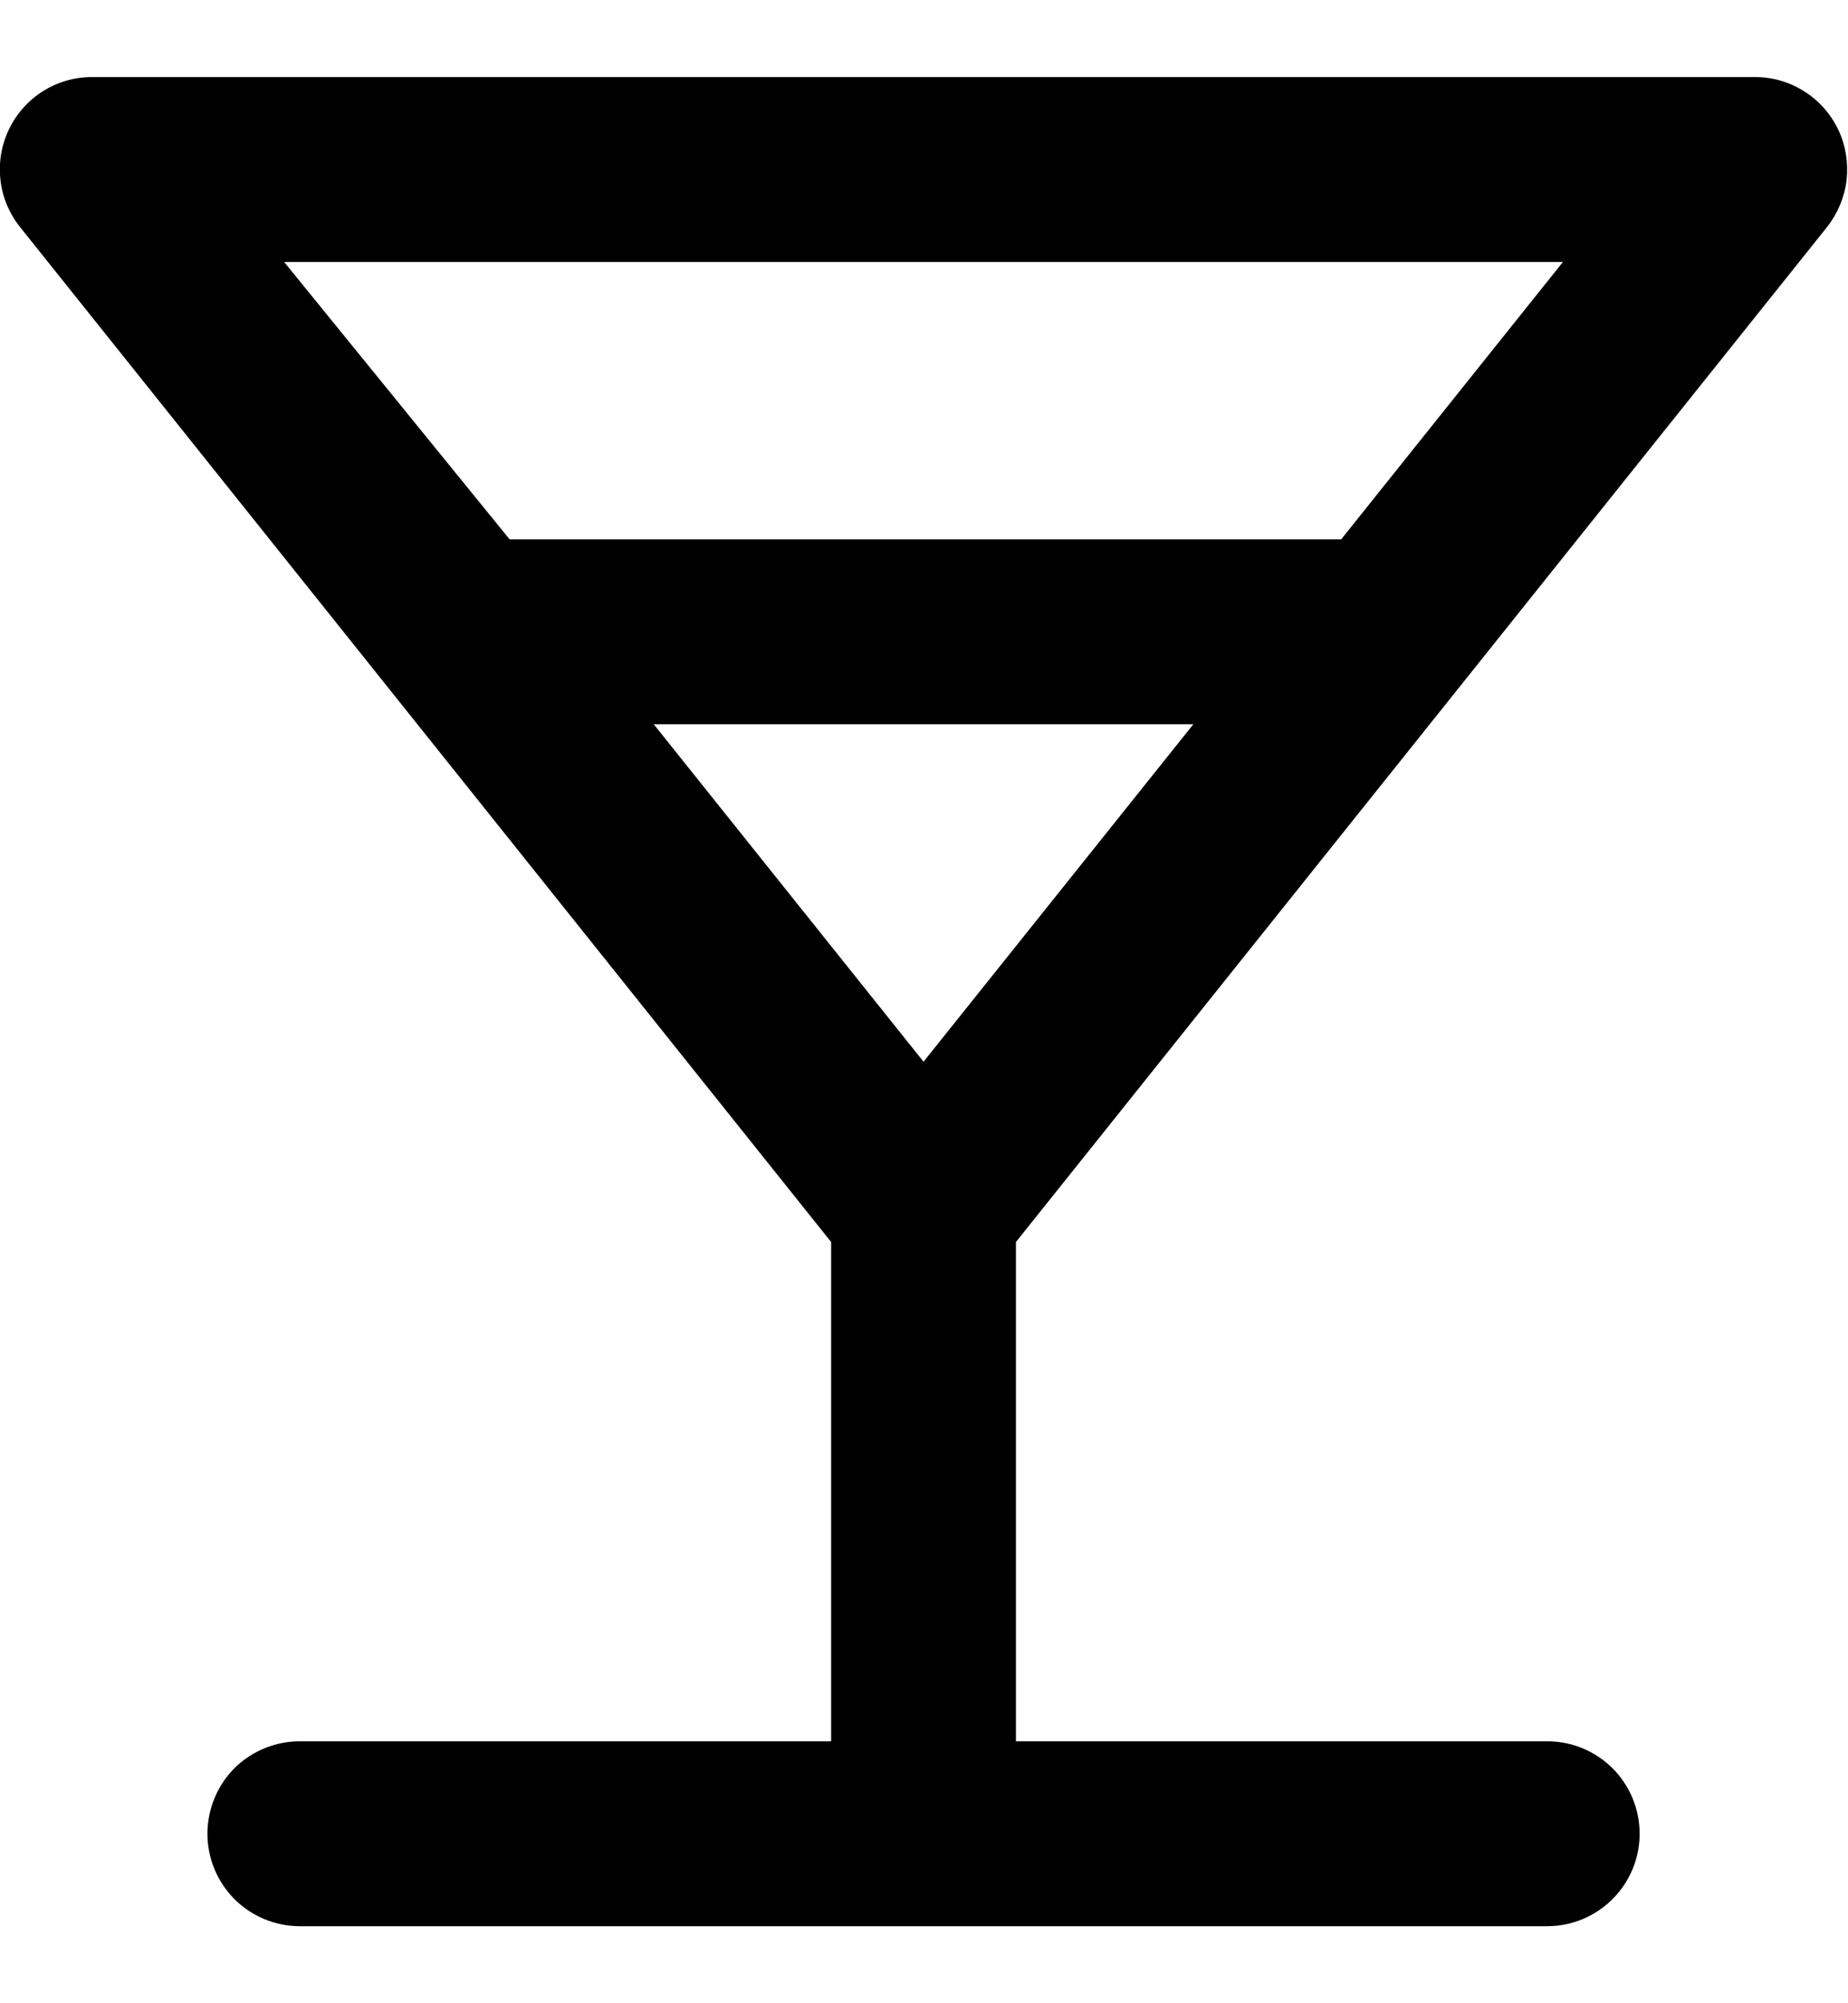
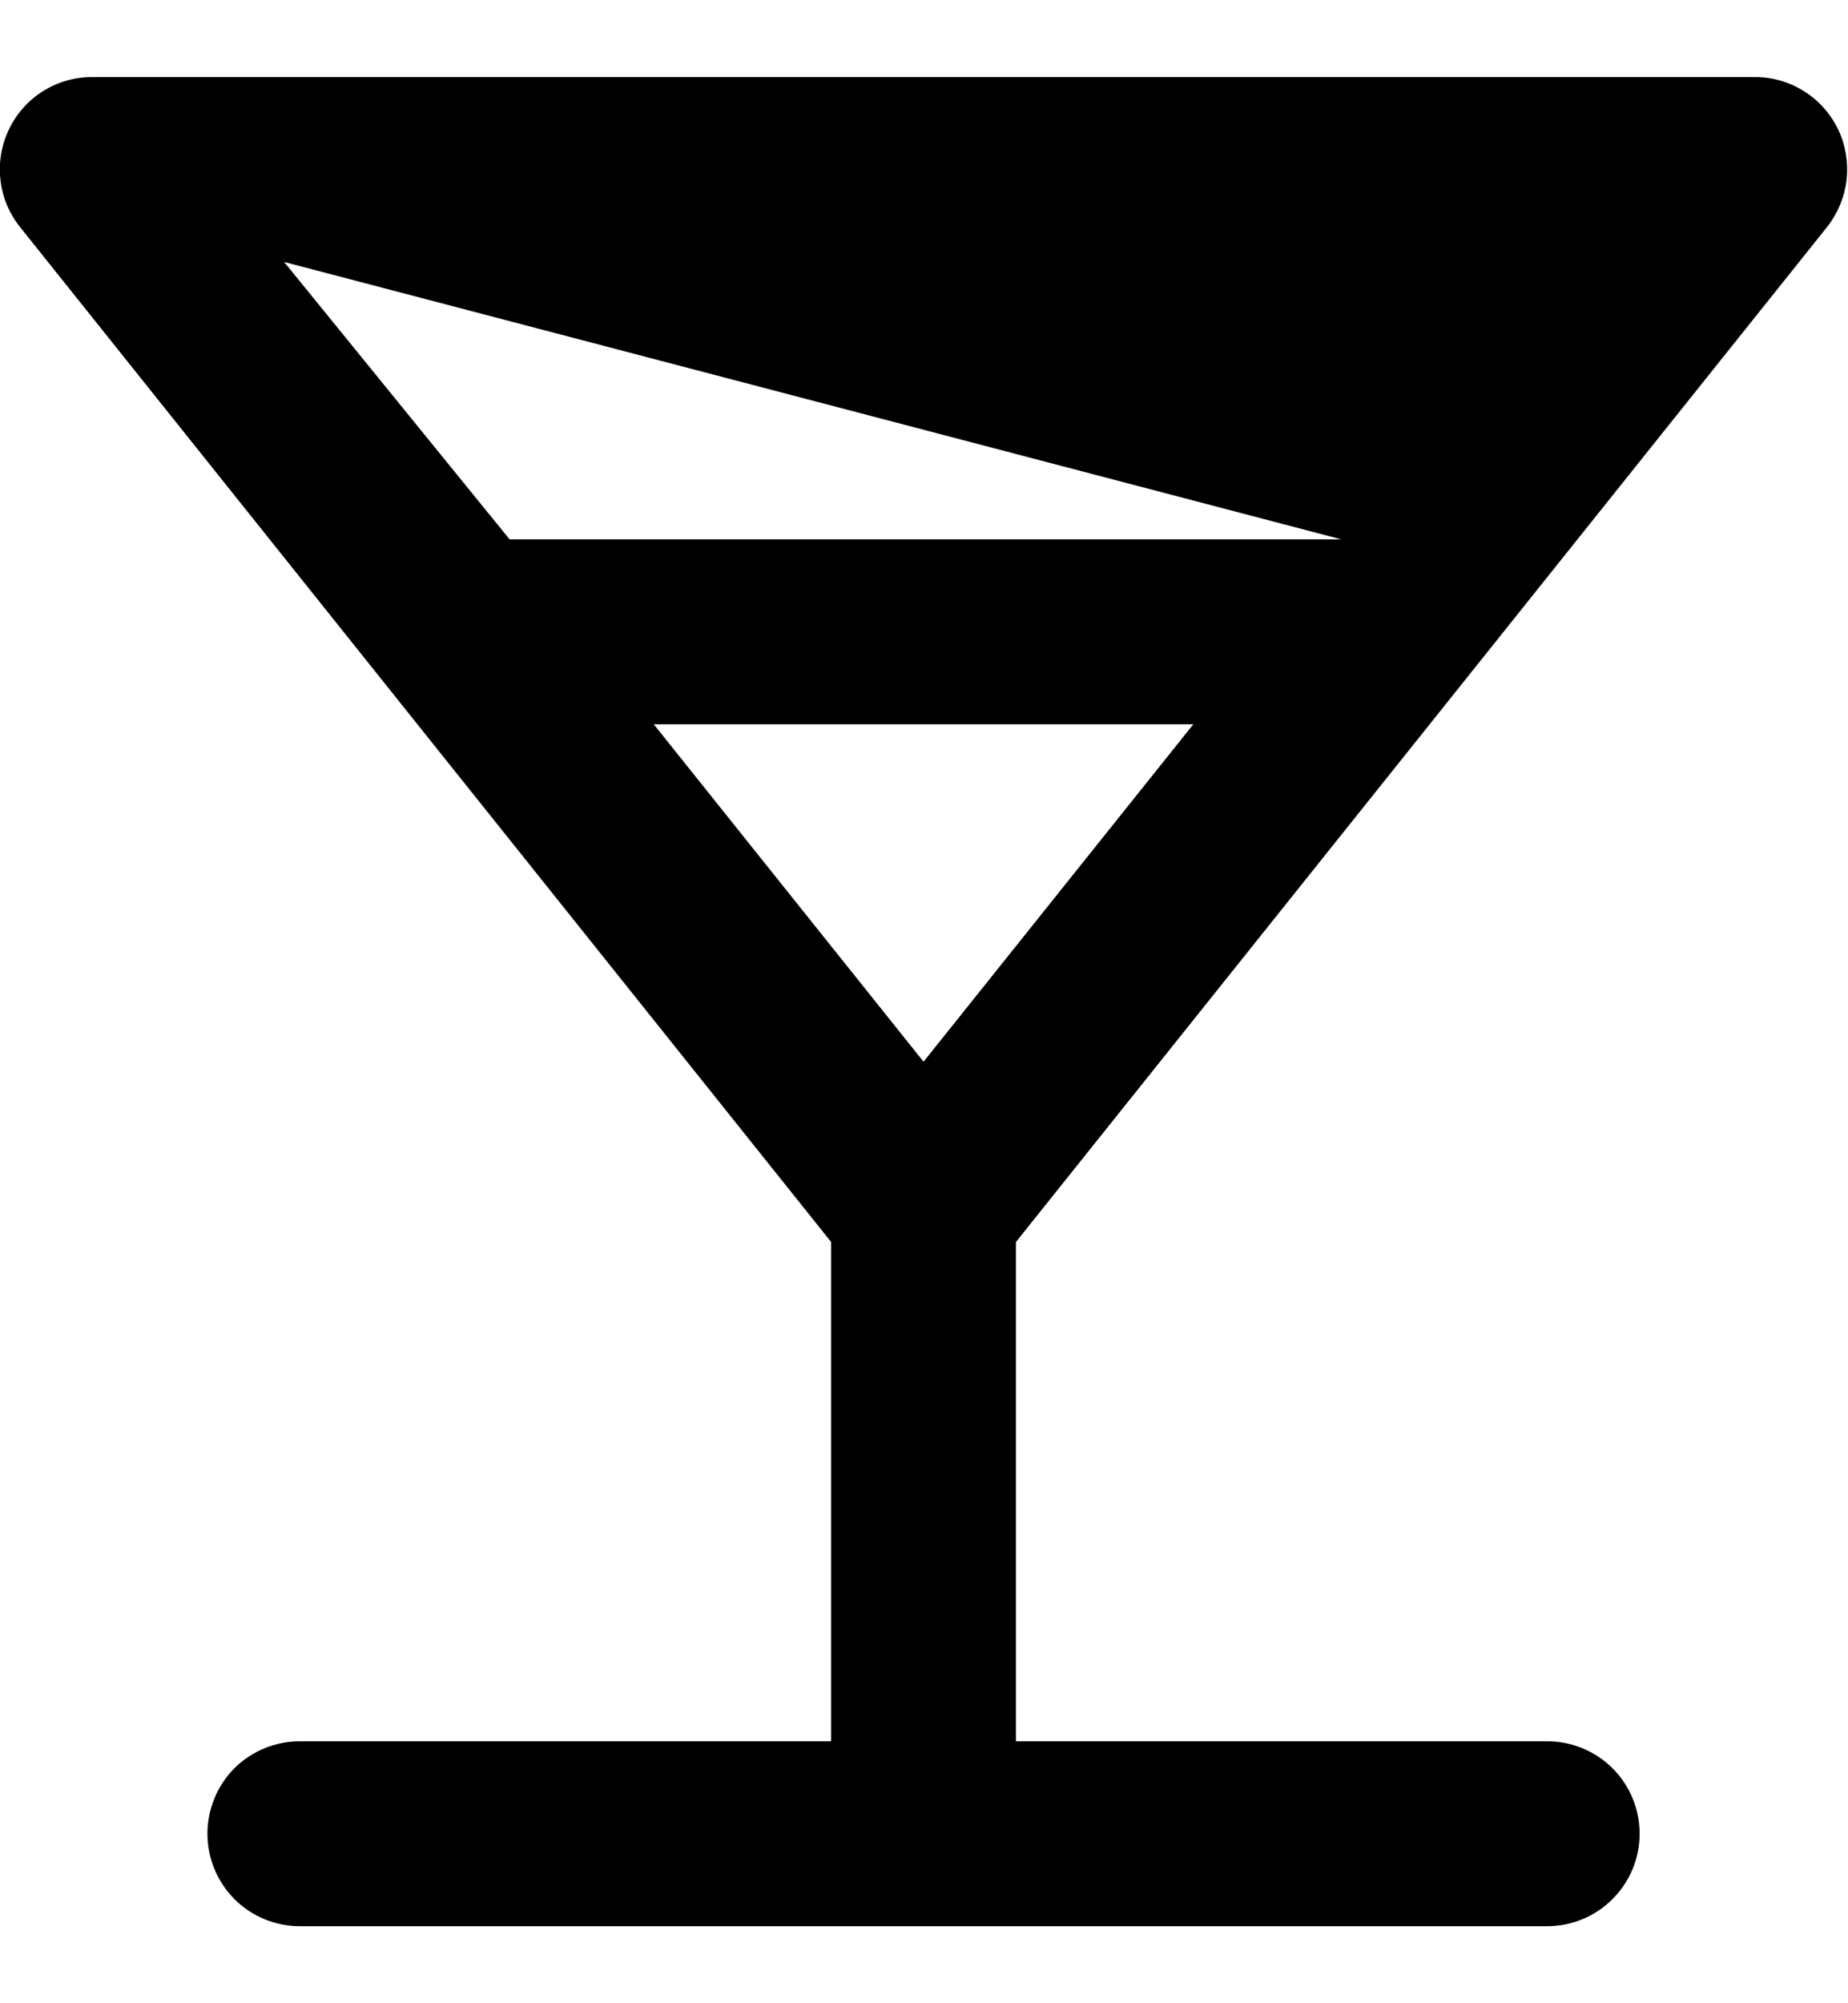
<svg xmlns="http://www.w3.org/2000/svg" fill="none" viewBox="0 0 12 13" height="13" width="12">
-   <path fill="black" d="M11.865 1.472C11.934 1.384 11.978 1.278 11.991 1.167C12.003 1.056 11.985 0.943 11.937 0.842C11.888 0.74 11.812 0.653 11.716 0.593C11.62 0.532 11.51 0.5 11.397 0.5H0.597C0.484 0.5 0.373 0.532 0.277 0.593C0.182 0.653 0.105 0.74 0.057 0.842C0.009 0.943 -0.01 1.056 0.003 1.167C0.015 1.278 0.059 1.384 0.129 1.472L5.397 8.06V11.3H1.947C1.788 11.3 1.635 11.363 1.522 11.475C1.41 11.588 1.347 11.741 1.347 11.9C1.347 12.059 1.41 12.211 1.522 12.324C1.635 12.437 1.788 12.5 1.947 12.5H10.047C10.206 12.5 10.358 12.437 10.471 12.324C10.584 12.211 10.647 12.059 10.647 11.9C10.647 11.741 10.584 11.588 10.471 11.475C10.358 11.363 10.206 11.3 10.047 11.3H6.597V8.06L11.865 1.472ZM1.845 1.7H10.149L8.709 3.5H3.309L1.845 1.7ZM5.997 6.89L4.245 4.7H7.749L5.997 6.89Z" />
+   <path fill="black" d="M11.865 1.472C11.934 1.384 11.978 1.278 11.991 1.167C12.003 1.056 11.985 0.943 11.937 0.842C11.888 0.74 11.812 0.653 11.716 0.593C11.62 0.532 11.51 0.5 11.397 0.5H0.597C0.484 0.5 0.373 0.532 0.277 0.593C0.182 0.653 0.105 0.74 0.057 0.842C0.009 0.943 -0.01 1.056 0.003 1.167C0.015 1.278 0.059 1.384 0.129 1.472L5.397 8.06V11.3H1.947C1.788 11.3 1.635 11.363 1.522 11.475C1.41 11.588 1.347 11.741 1.347 11.9C1.347 12.059 1.41 12.211 1.522 12.324C1.635 12.437 1.788 12.5 1.947 12.5H10.047C10.206 12.5 10.358 12.437 10.471 12.324C10.584 12.211 10.647 12.059 10.647 11.9C10.647 11.741 10.584 11.588 10.471 11.475C10.358 11.363 10.206 11.3 10.047 11.3H6.597V8.06L11.865 1.472ZM1.845 1.7L8.709 3.5H3.309L1.845 1.7ZM5.997 6.89L4.245 4.7H7.749L5.997 6.89Z" />
</svg>